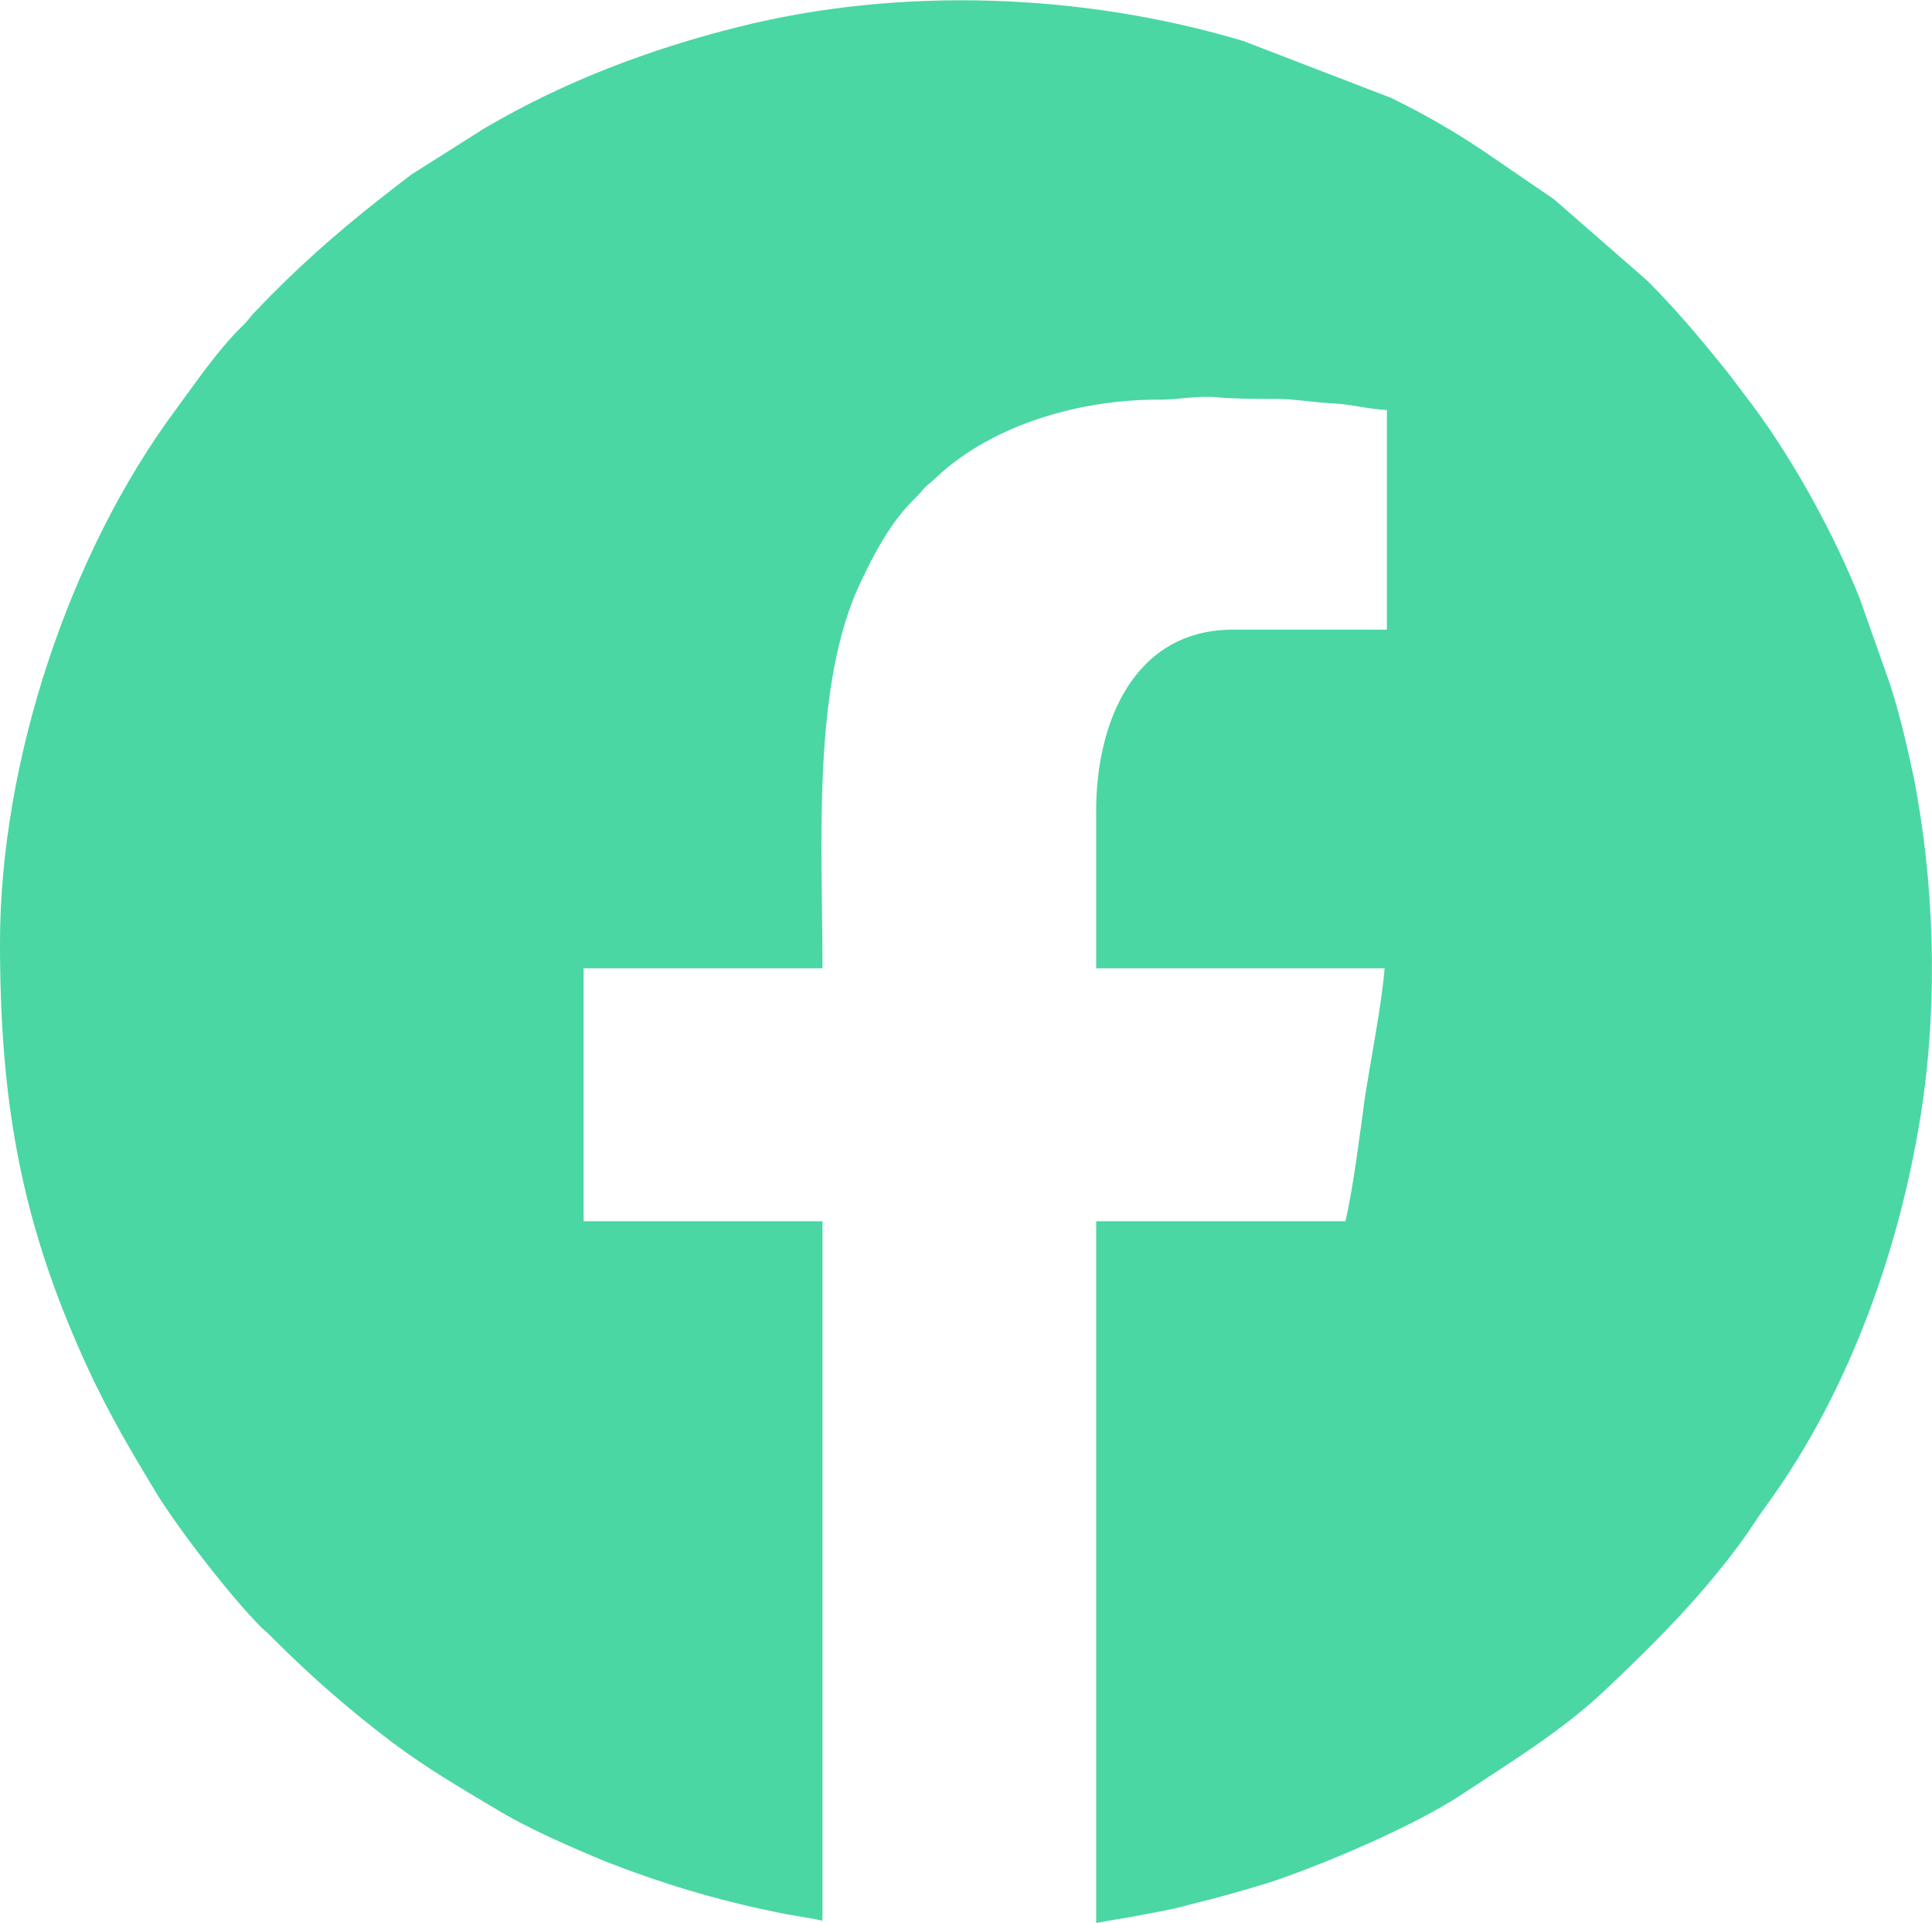
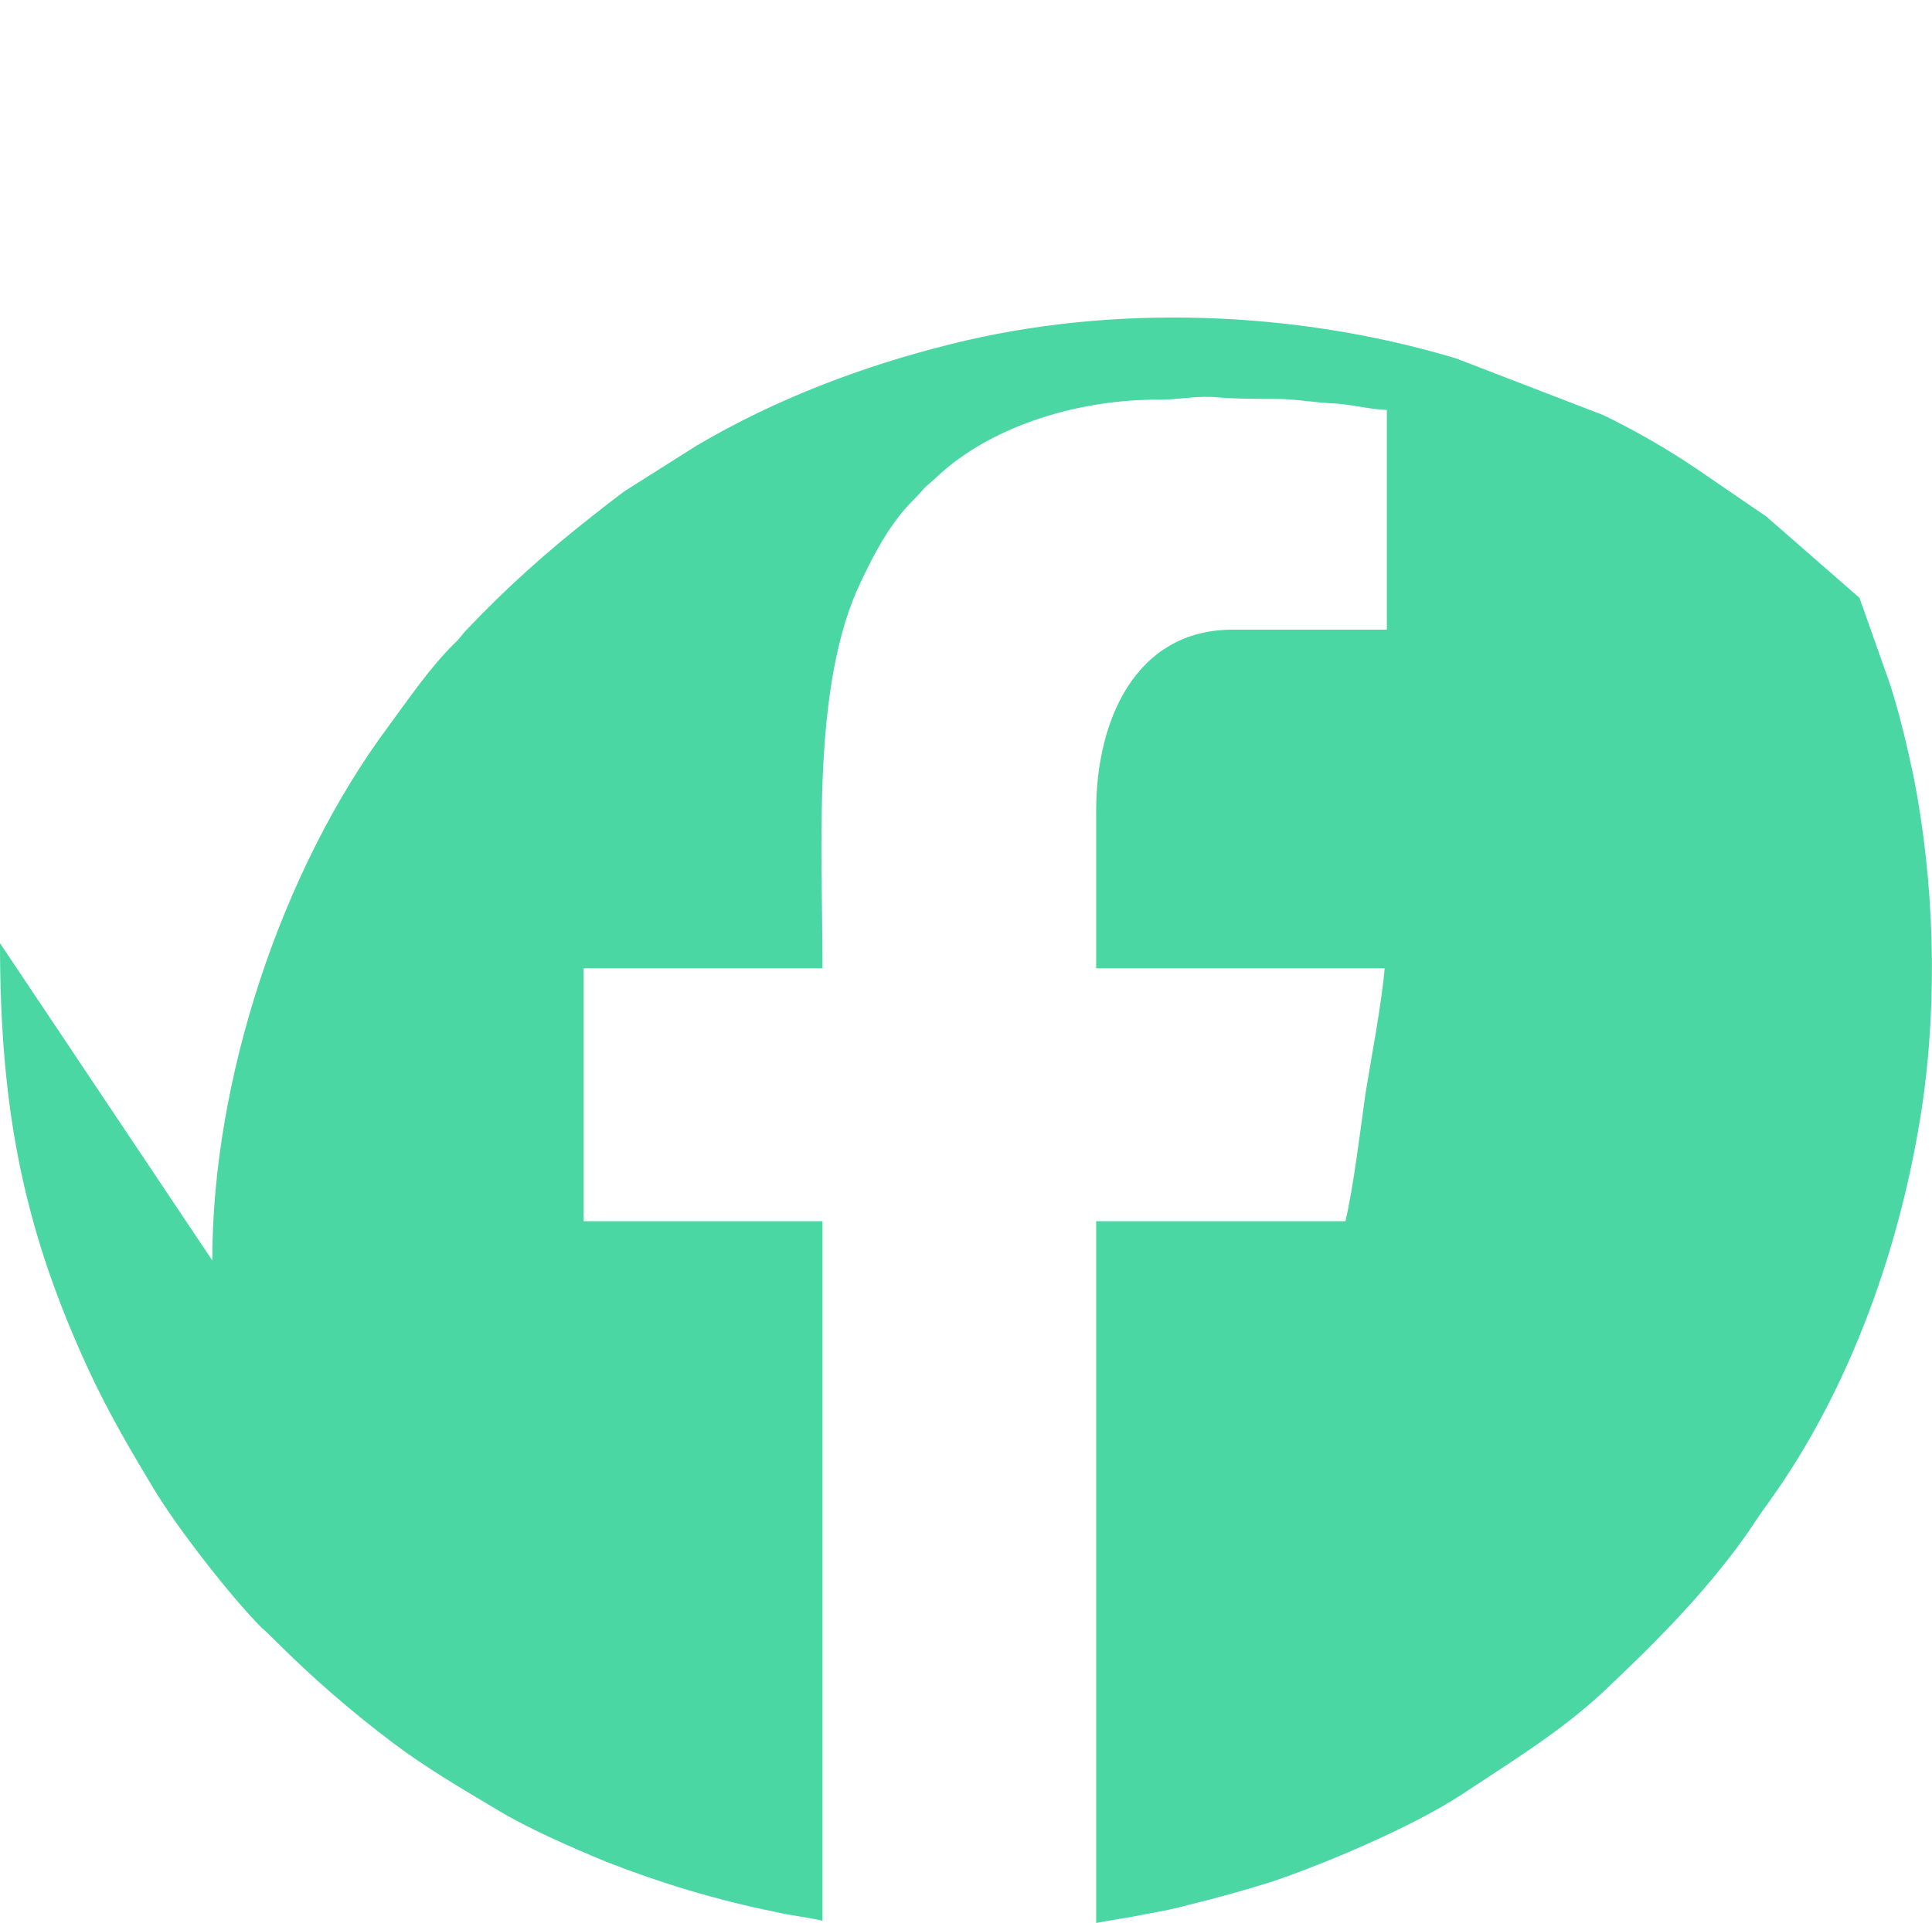
<svg xmlns="http://www.w3.org/2000/svg" xml:space="preserve" width="237px" height="236px" version="1.1" style="shape-rendering:geometricPrecision; text-rendering:geometricPrecision; image-rendering:optimizeQuality; fill-rule:evenodd; clip-rule:evenodd" viewBox="0 0 26.12 26">
  <defs>
    <style type="text/css"> .fil0 {fill:#4AD7A3} </style>
  </defs>
  <g id="Слой_x0020_1">
-     <path class="fil0" d="M0 12.75c0,2.05 0.26,3.63 1.05,5.44 0.32,0.74 0.62,1.26 1.03,1.94 0.29,0.49 1.03,1.45 1.46,1.88 0.07,0.06 0.12,0.11 0.19,0.18 0.5,0.5 1.02,0.95 1.59,1.38 0.44,0.33 0.9,0.6 1.37,0.88 0.44,0.27 1.02,0.52 1.5,0.72 0.74,0.29 1.5,0.52 2.29,0.68 0.21,0.05 0.43,0.07 0.64,0.12l0 -9.46 -3.23 0 0 -3.42 3.23 0c0,-1.65 -0.15,-3.84 0.52,-5.23 0.17,-0.36 0.36,-0.72 0.62,-1.01 0.07,-0.08 0.12,-0.12 0.19,-0.2 0.07,-0.09 0.14,-0.13 0.22,-0.21 0.76,-0.71 1.96,-1.05 3.02,-1.04 0.25,0 0.5,-0.06 0.79,-0.03 0.25,0.02 0.5,0.02 0.79,0.02 0.23,0 0.51,0.05 0.75,0.06 0.23,0.01 0.49,0.08 0.73,0.09l0 2.97 -2.08 0c-1.34,0 -1.85,1.26 -1.85,2.44l0 2.14 3.9 0c-0.04,0.48 -0.18,1.2 -0.26,1.7 -0.07,0.5 -0.16,1.25 -0.27,1.72l-3.37 0 0 9.49c0.2,-0.04 0.43,-0.07 0.62,-0.11 0.21,-0.04 0.4,-0.07 0.61,-0.13 0.41,-0.1 0.77,-0.2 1.15,-0.32 0.74,-0.25 1.91,-0.75 2.55,-1.17 0.65,-0.43 1.34,-0.85 1.92,-1.39 0.7,-0.66 1.38,-1.34 1.94,-2.13 0.1,-0.15 0.2,-0.3 0.31,-0.45 1.1,-1.53 1.79,-3.48 2.07,-5.37 0.21,-1.44 0.16,-3.02 -0.12,-4.44 -0.09,-0.42 -0.19,-0.85 -0.32,-1.25l-0.41 -1.16c-0.35,-0.87 -0.87,-1.82 -1.42,-2.57 -0.12,-0.16 -0.22,-0.29 -0.34,-0.45 -0.35,-0.44 -0.71,-0.87 -1.11,-1.27l-1.26 -1.1 -0.95 -0.65c-0.4,-0.27 -0.82,-0.51 -1.25,-0.72l-2 -0.77c-2.17,-0.65 -4.64,-0.74 -6.83,-0.19 -1.2,0.3 -2.36,0.74 -3.43,1.37l-0.98 0.62c-0.16,0.12 -0.29,0.22 -0.44,0.34 -0.6,0.47 -1.16,0.97 -1.68,1.52 -0.08,0.08 -0.1,0.13 -0.19,0.21 -0.33,0.33 -0.6,0.73 -0.88,1.11 -1.45,1.95 -2.38,4.78 -2.38,7.22z" />
+     <path class="fil0" d="M0 12.75c0,2.05 0.26,3.63 1.05,5.44 0.32,0.74 0.62,1.26 1.03,1.94 0.29,0.49 1.03,1.45 1.46,1.88 0.07,0.06 0.12,0.11 0.19,0.18 0.5,0.5 1.02,0.95 1.59,1.38 0.44,0.33 0.9,0.6 1.37,0.88 0.44,0.27 1.02,0.52 1.5,0.72 0.74,0.29 1.5,0.52 2.29,0.68 0.21,0.05 0.43,0.07 0.64,0.12l0 -9.46 -3.23 0 0 -3.42 3.23 0c0,-1.65 -0.15,-3.84 0.52,-5.23 0.17,-0.36 0.36,-0.72 0.62,-1.01 0.07,-0.08 0.12,-0.12 0.19,-0.2 0.07,-0.09 0.14,-0.13 0.22,-0.21 0.76,-0.71 1.96,-1.05 3.02,-1.04 0.25,0 0.5,-0.06 0.79,-0.03 0.25,0.02 0.5,0.02 0.79,0.02 0.23,0 0.51,0.05 0.75,0.06 0.23,0.01 0.49,0.08 0.73,0.09l0 2.97 -2.08 0c-1.34,0 -1.85,1.26 -1.85,2.44l0 2.14 3.9 0c-0.04,0.48 -0.18,1.2 -0.26,1.7 -0.07,0.5 -0.16,1.25 -0.27,1.72l-3.37 0 0 9.49c0.2,-0.04 0.43,-0.07 0.62,-0.11 0.21,-0.04 0.4,-0.07 0.61,-0.13 0.41,-0.1 0.77,-0.2 1.15,-0.32 0.74,-0.25 1.91,-0.75 2.55,-1.17 0.65,-0.43 1.34,-0.85 1.92,-1.39 0.7,-0.66 1.38,-1.34 1.94,-2.13 0.1,-0.15 0.2,-0.3 0.31,-0.45 1.1,-1.53 1.79,-3.48 2.07,-5.37 0.21,-1.44 0.16,-3.02 -0.12,-4.44 -0.09,-0.42 -0.19,-0.85 -0.32,-1.25l-0.41 -1.16l-1.26 -1.1 -0.95 -0.65c-0.4,-0.27 -0.82,-0.51 -1.25,-0.72l-2 -0.77c-2.17,-0.65 -4.64,-0.74 -6.83,-0.19 -1.2,0.3 -2.36,0.74 -3.43,1.37l-0.98 0.62c-0.16,0.12 -0.29,0.22 -0.44,0.34 -0.6,0.47 -1.16,0.97 -1.68,1.52 -0.08,0.08 -0.1,0.13 -0.19,0.21 -0.33,0.33 -0.6,0.73 -0.88,1.11 -1.45,1.95 -2.38,4.78 -2.38,7.22z" />
  </g>
</svg>